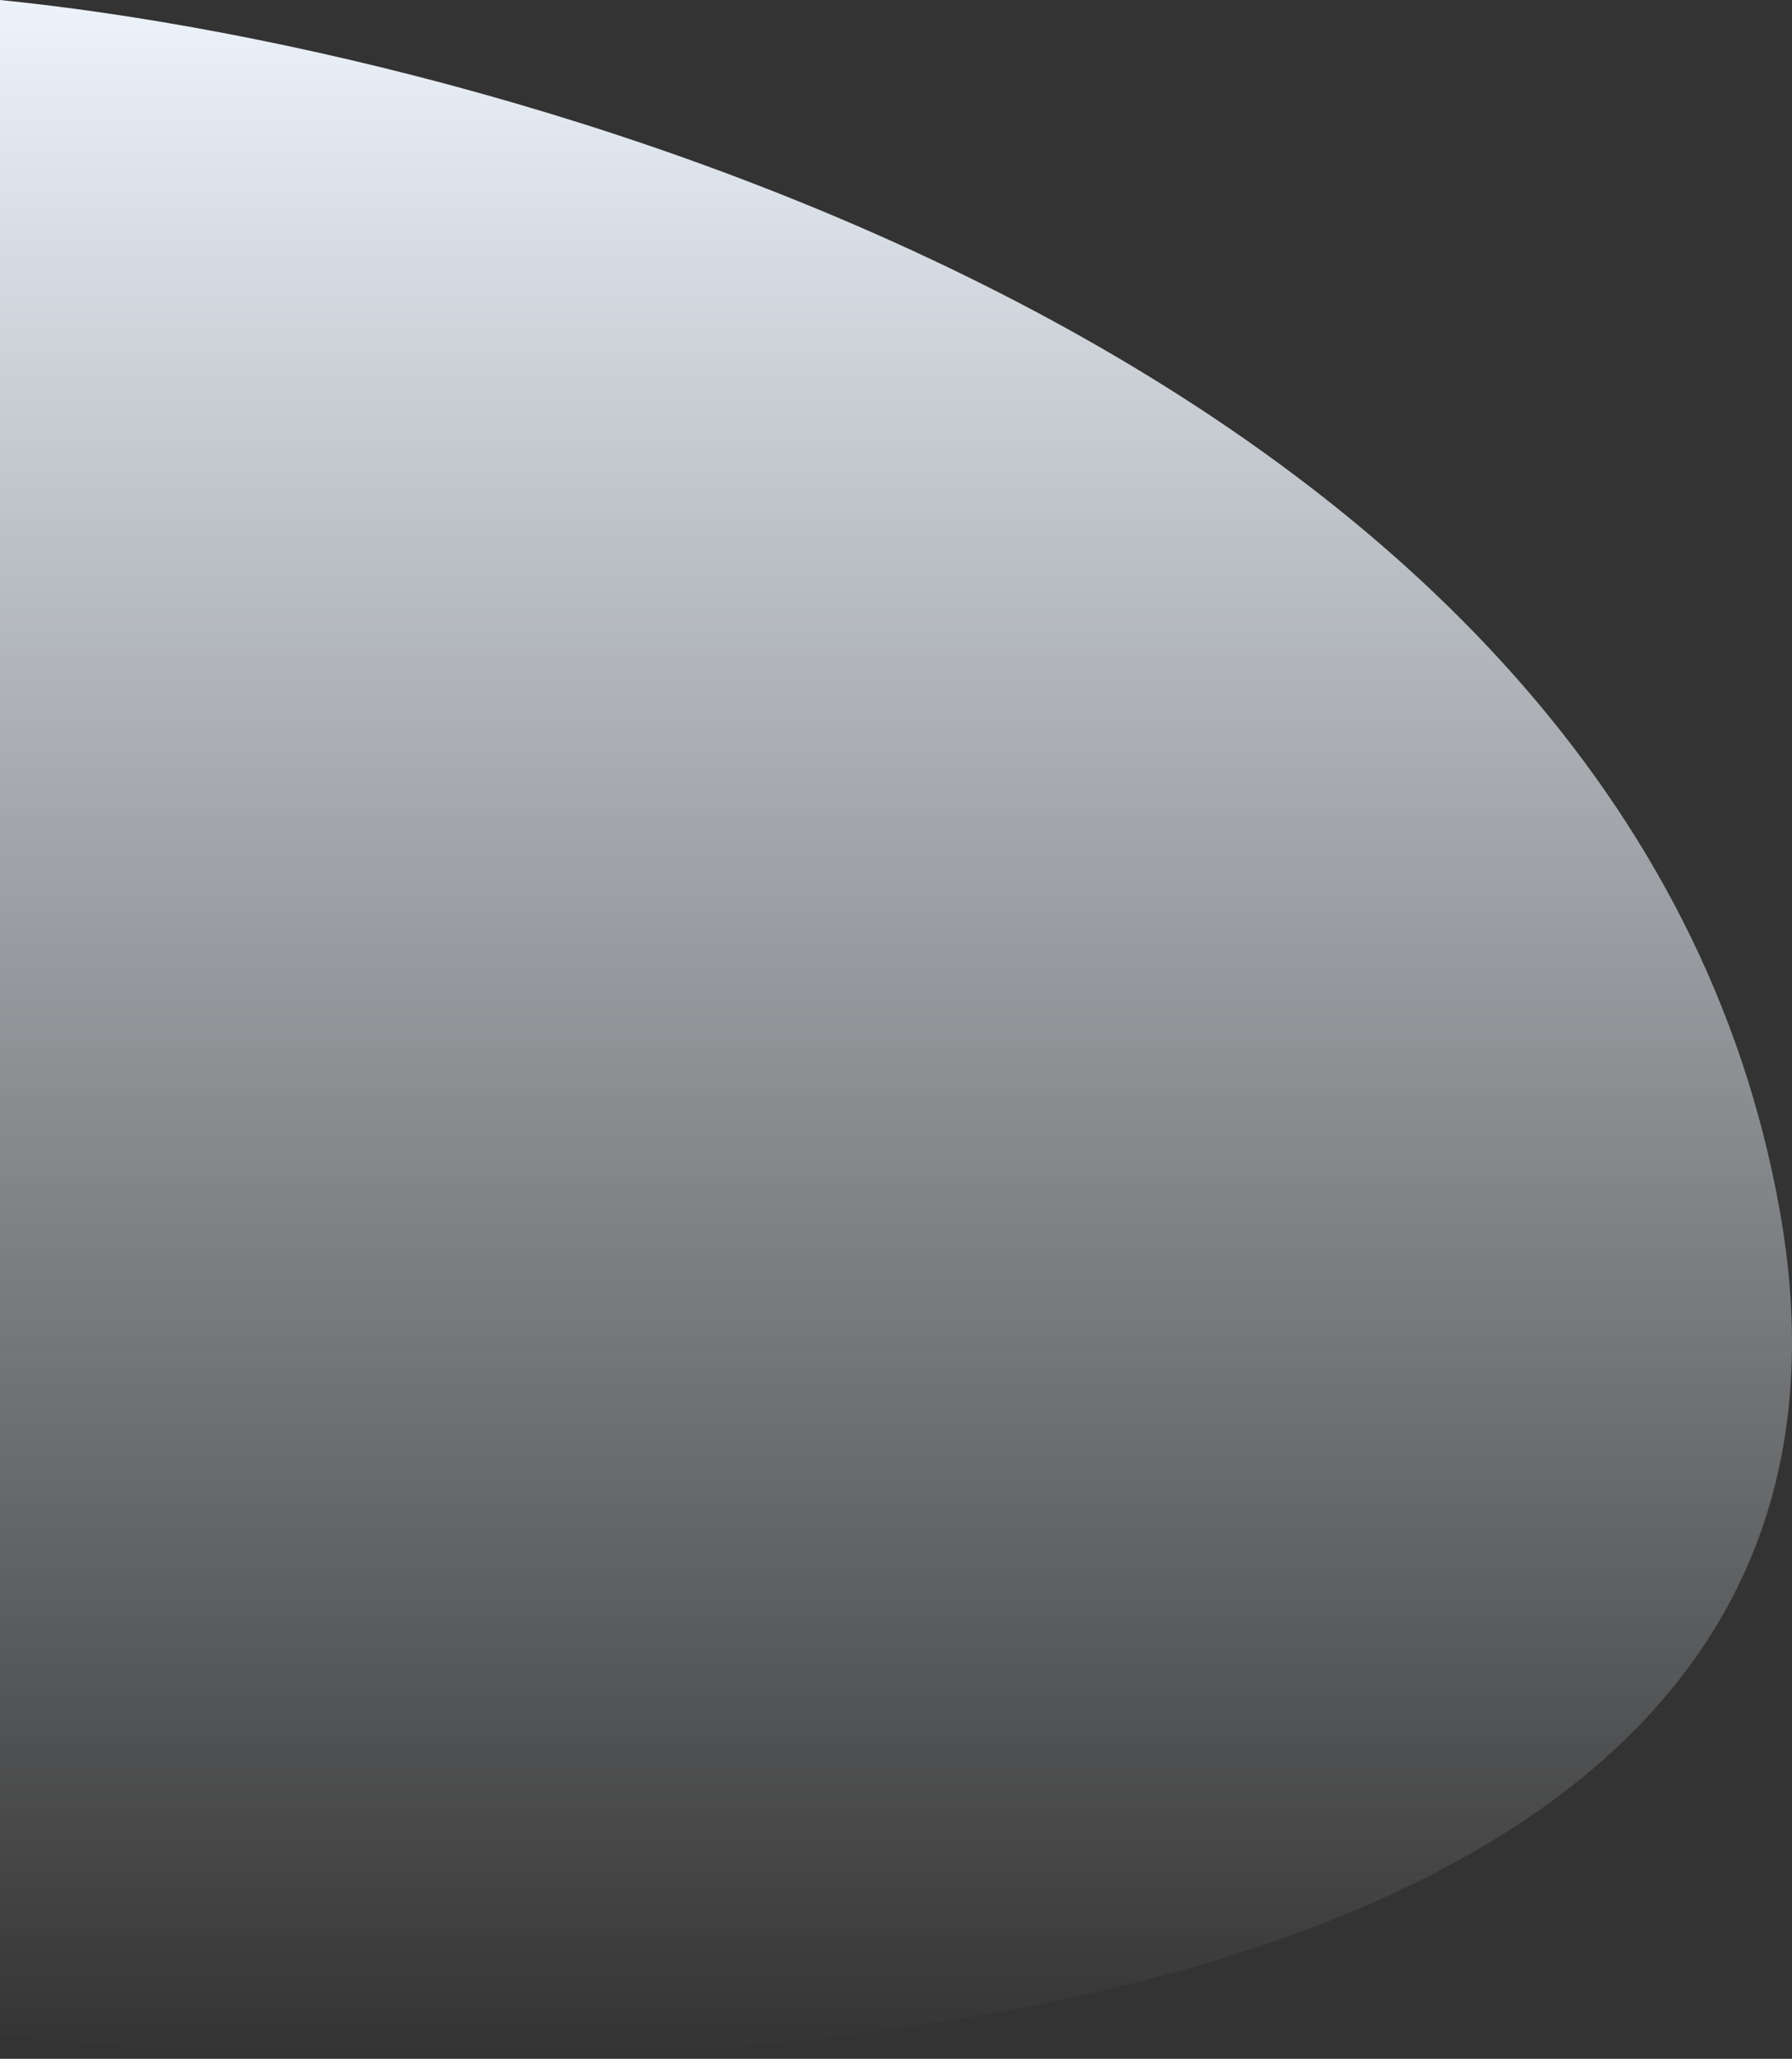
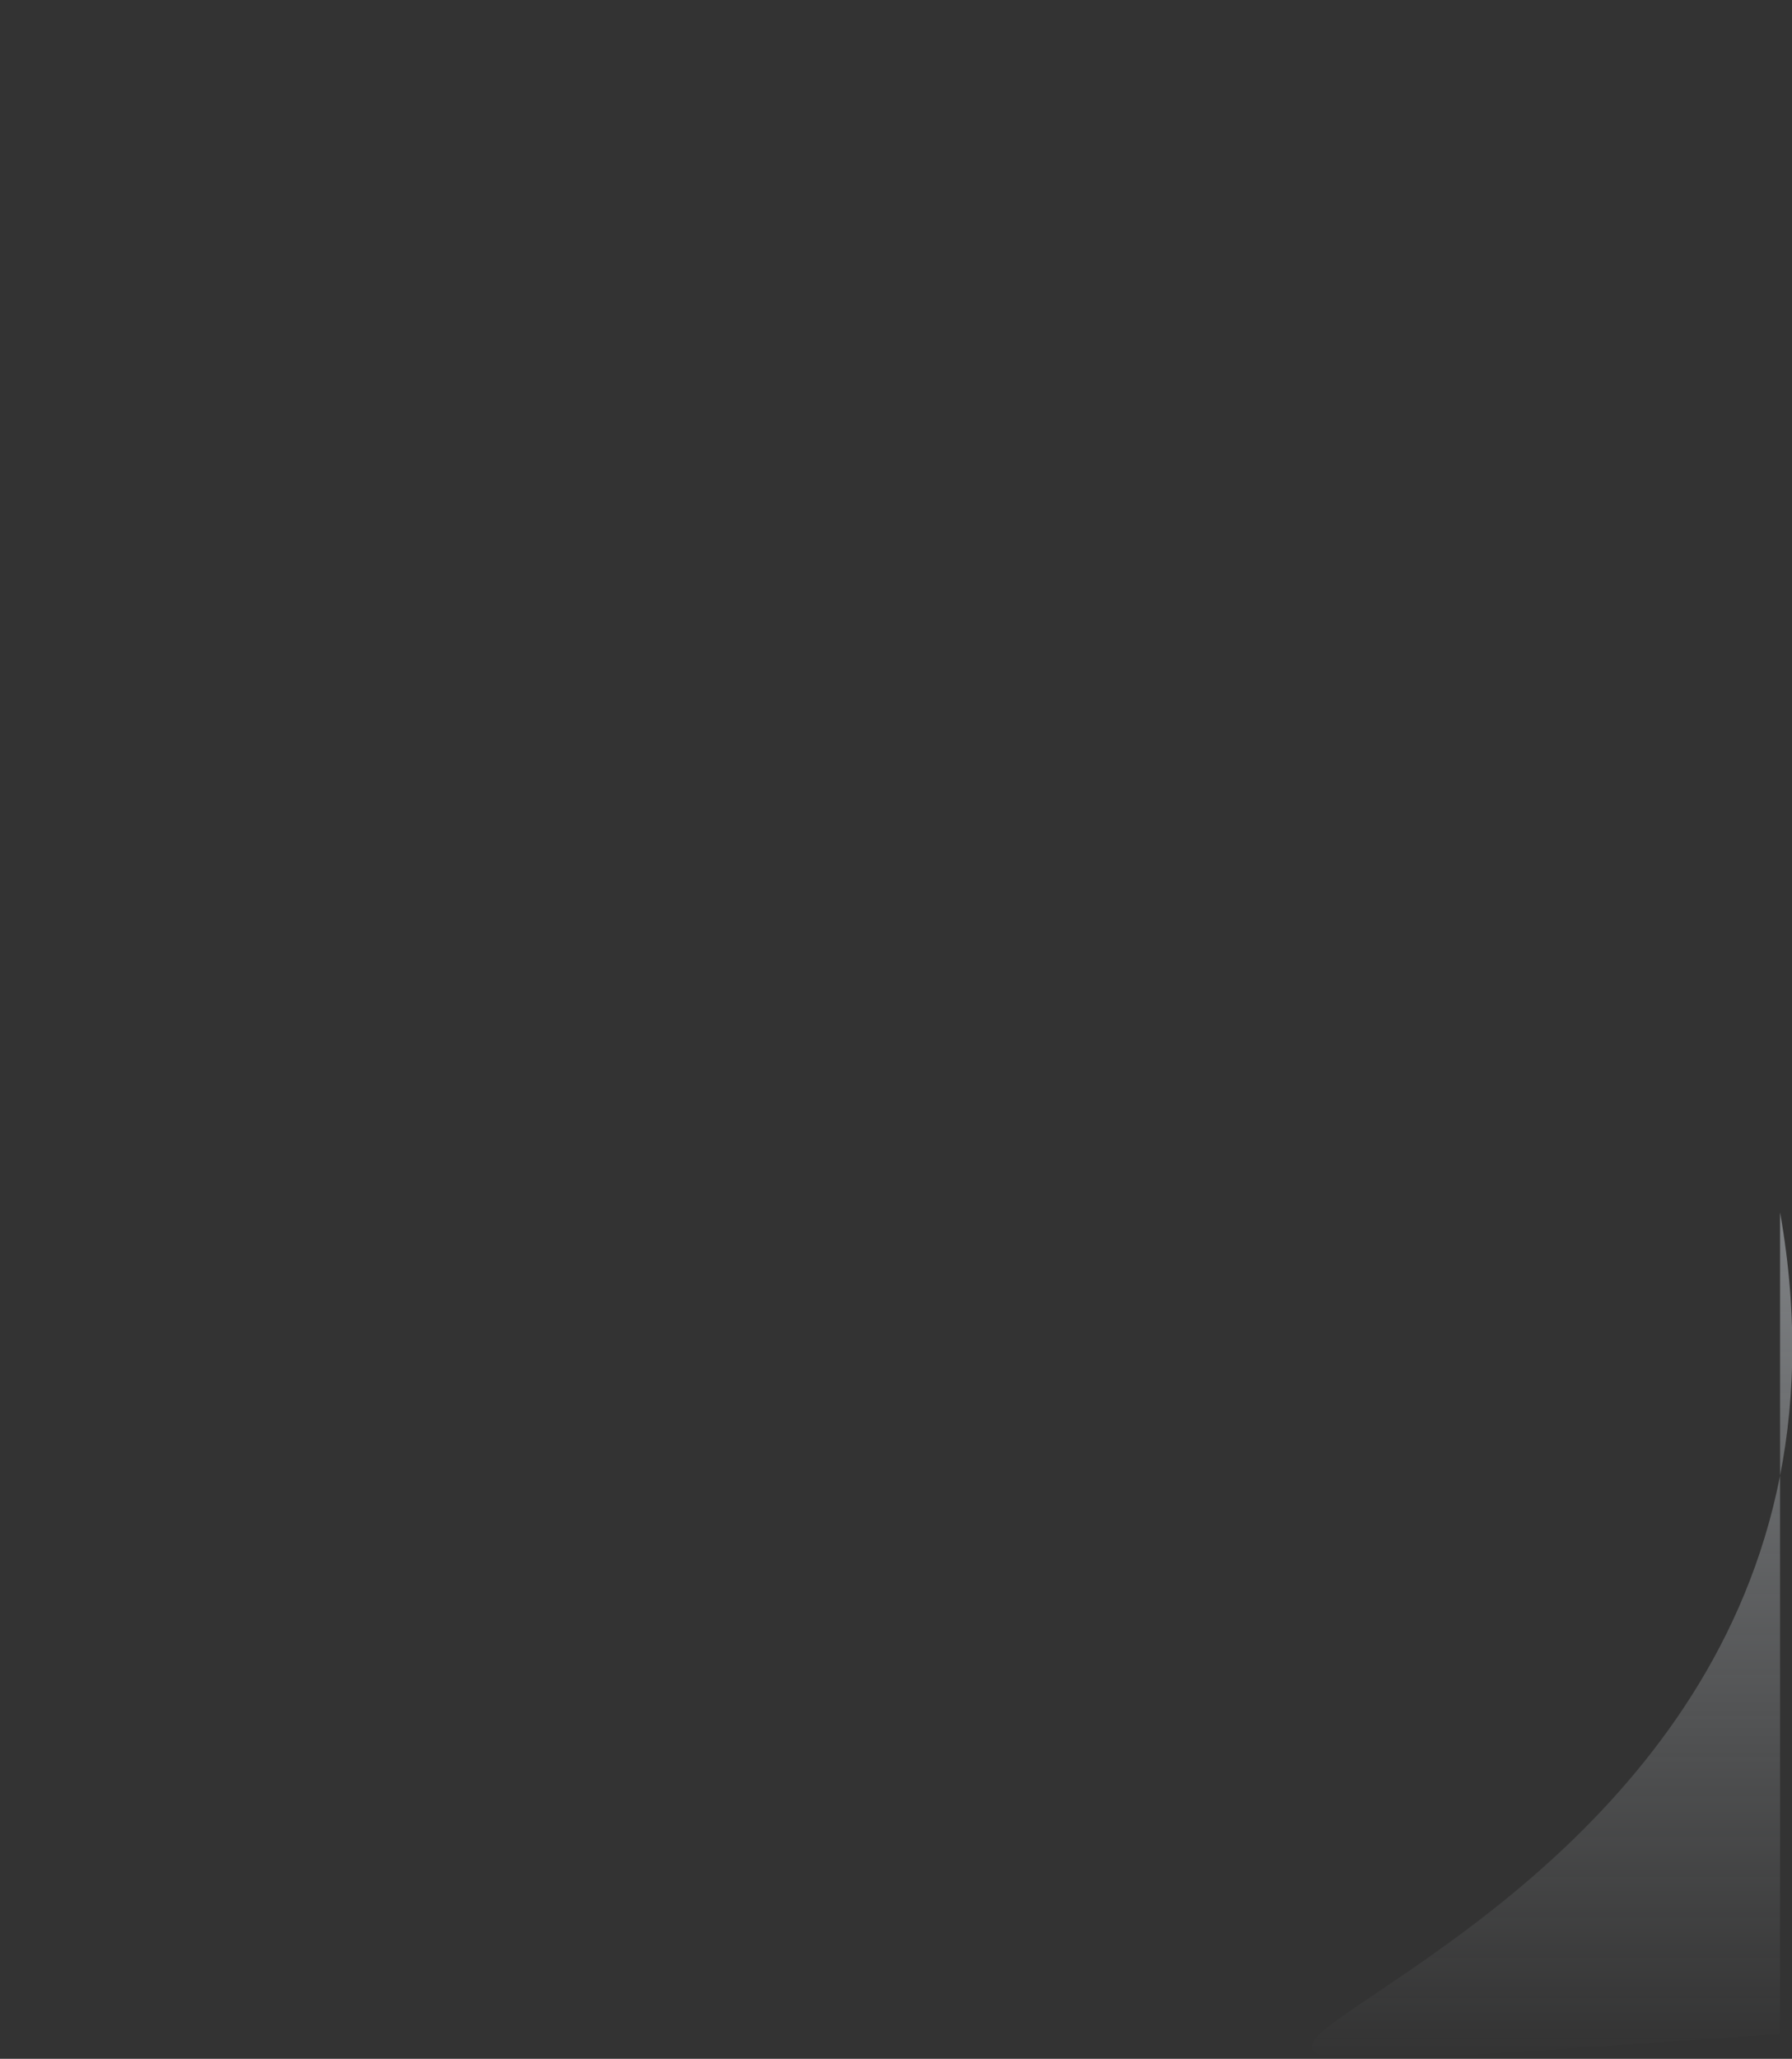
<svg xmlns="http://www.w3.org/2000/svg" width="526" height="604" viewBox="0 0 526 604" fill="none">
  <rect x="0" y="0" width="526" height="604" fill="#333333" stroke="none" />
-   <path d="M522.499 355.671C478.932 108.759 156.014 15.677 0 0V596.704C192.319 619.24 566.065 602.583 522.499 355.671Z" fill="url(#paint0_linear)" />
+   <path d="M522.499 355.671V596.704C192.319 619.24 566.065 602.583 522.499 355.671Z" fill="url(#paint0_linear)" />
  <defs>
    <linearGradient id="paint0_linear" x1="263" y1="0" x2="263" y2="604" gradientUnits="userSpaceOnUse">
      <stop stop-color="#ECF3FB" />
      <stop offset="1" stop-color="#F0F6FC" stop-opacity="0" />
    </linearGradient>
  </defs>
</svg>